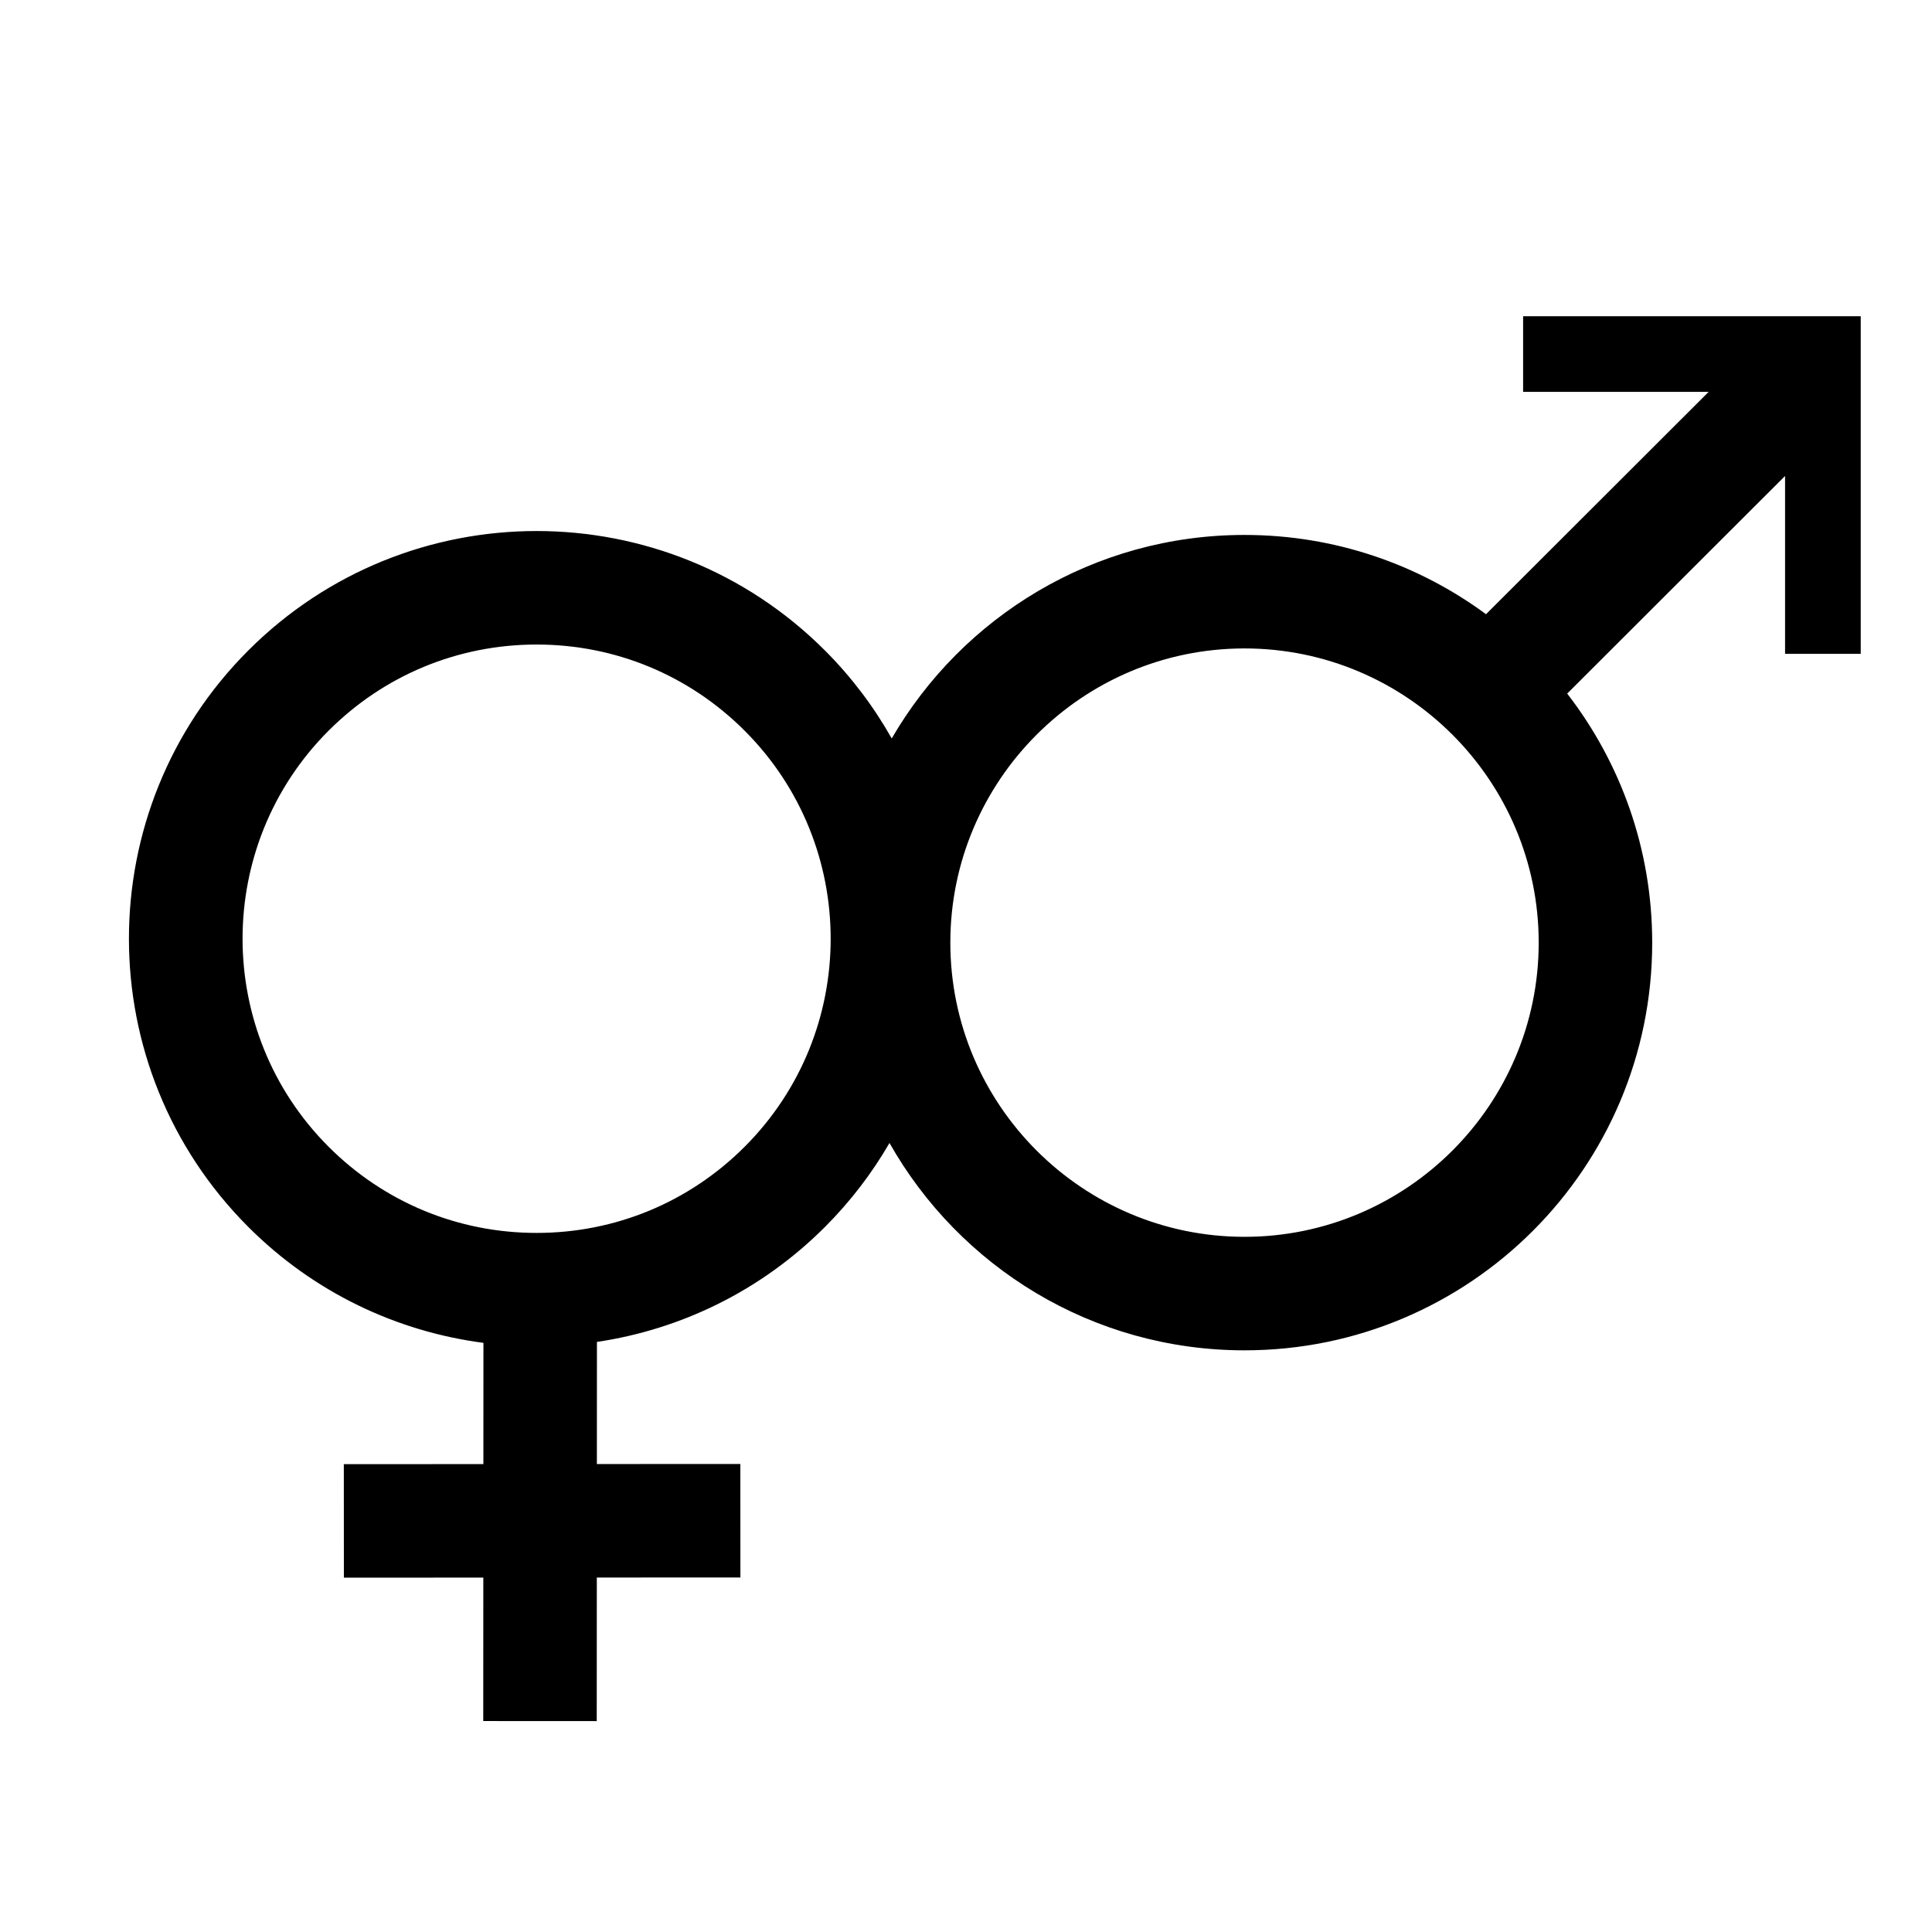
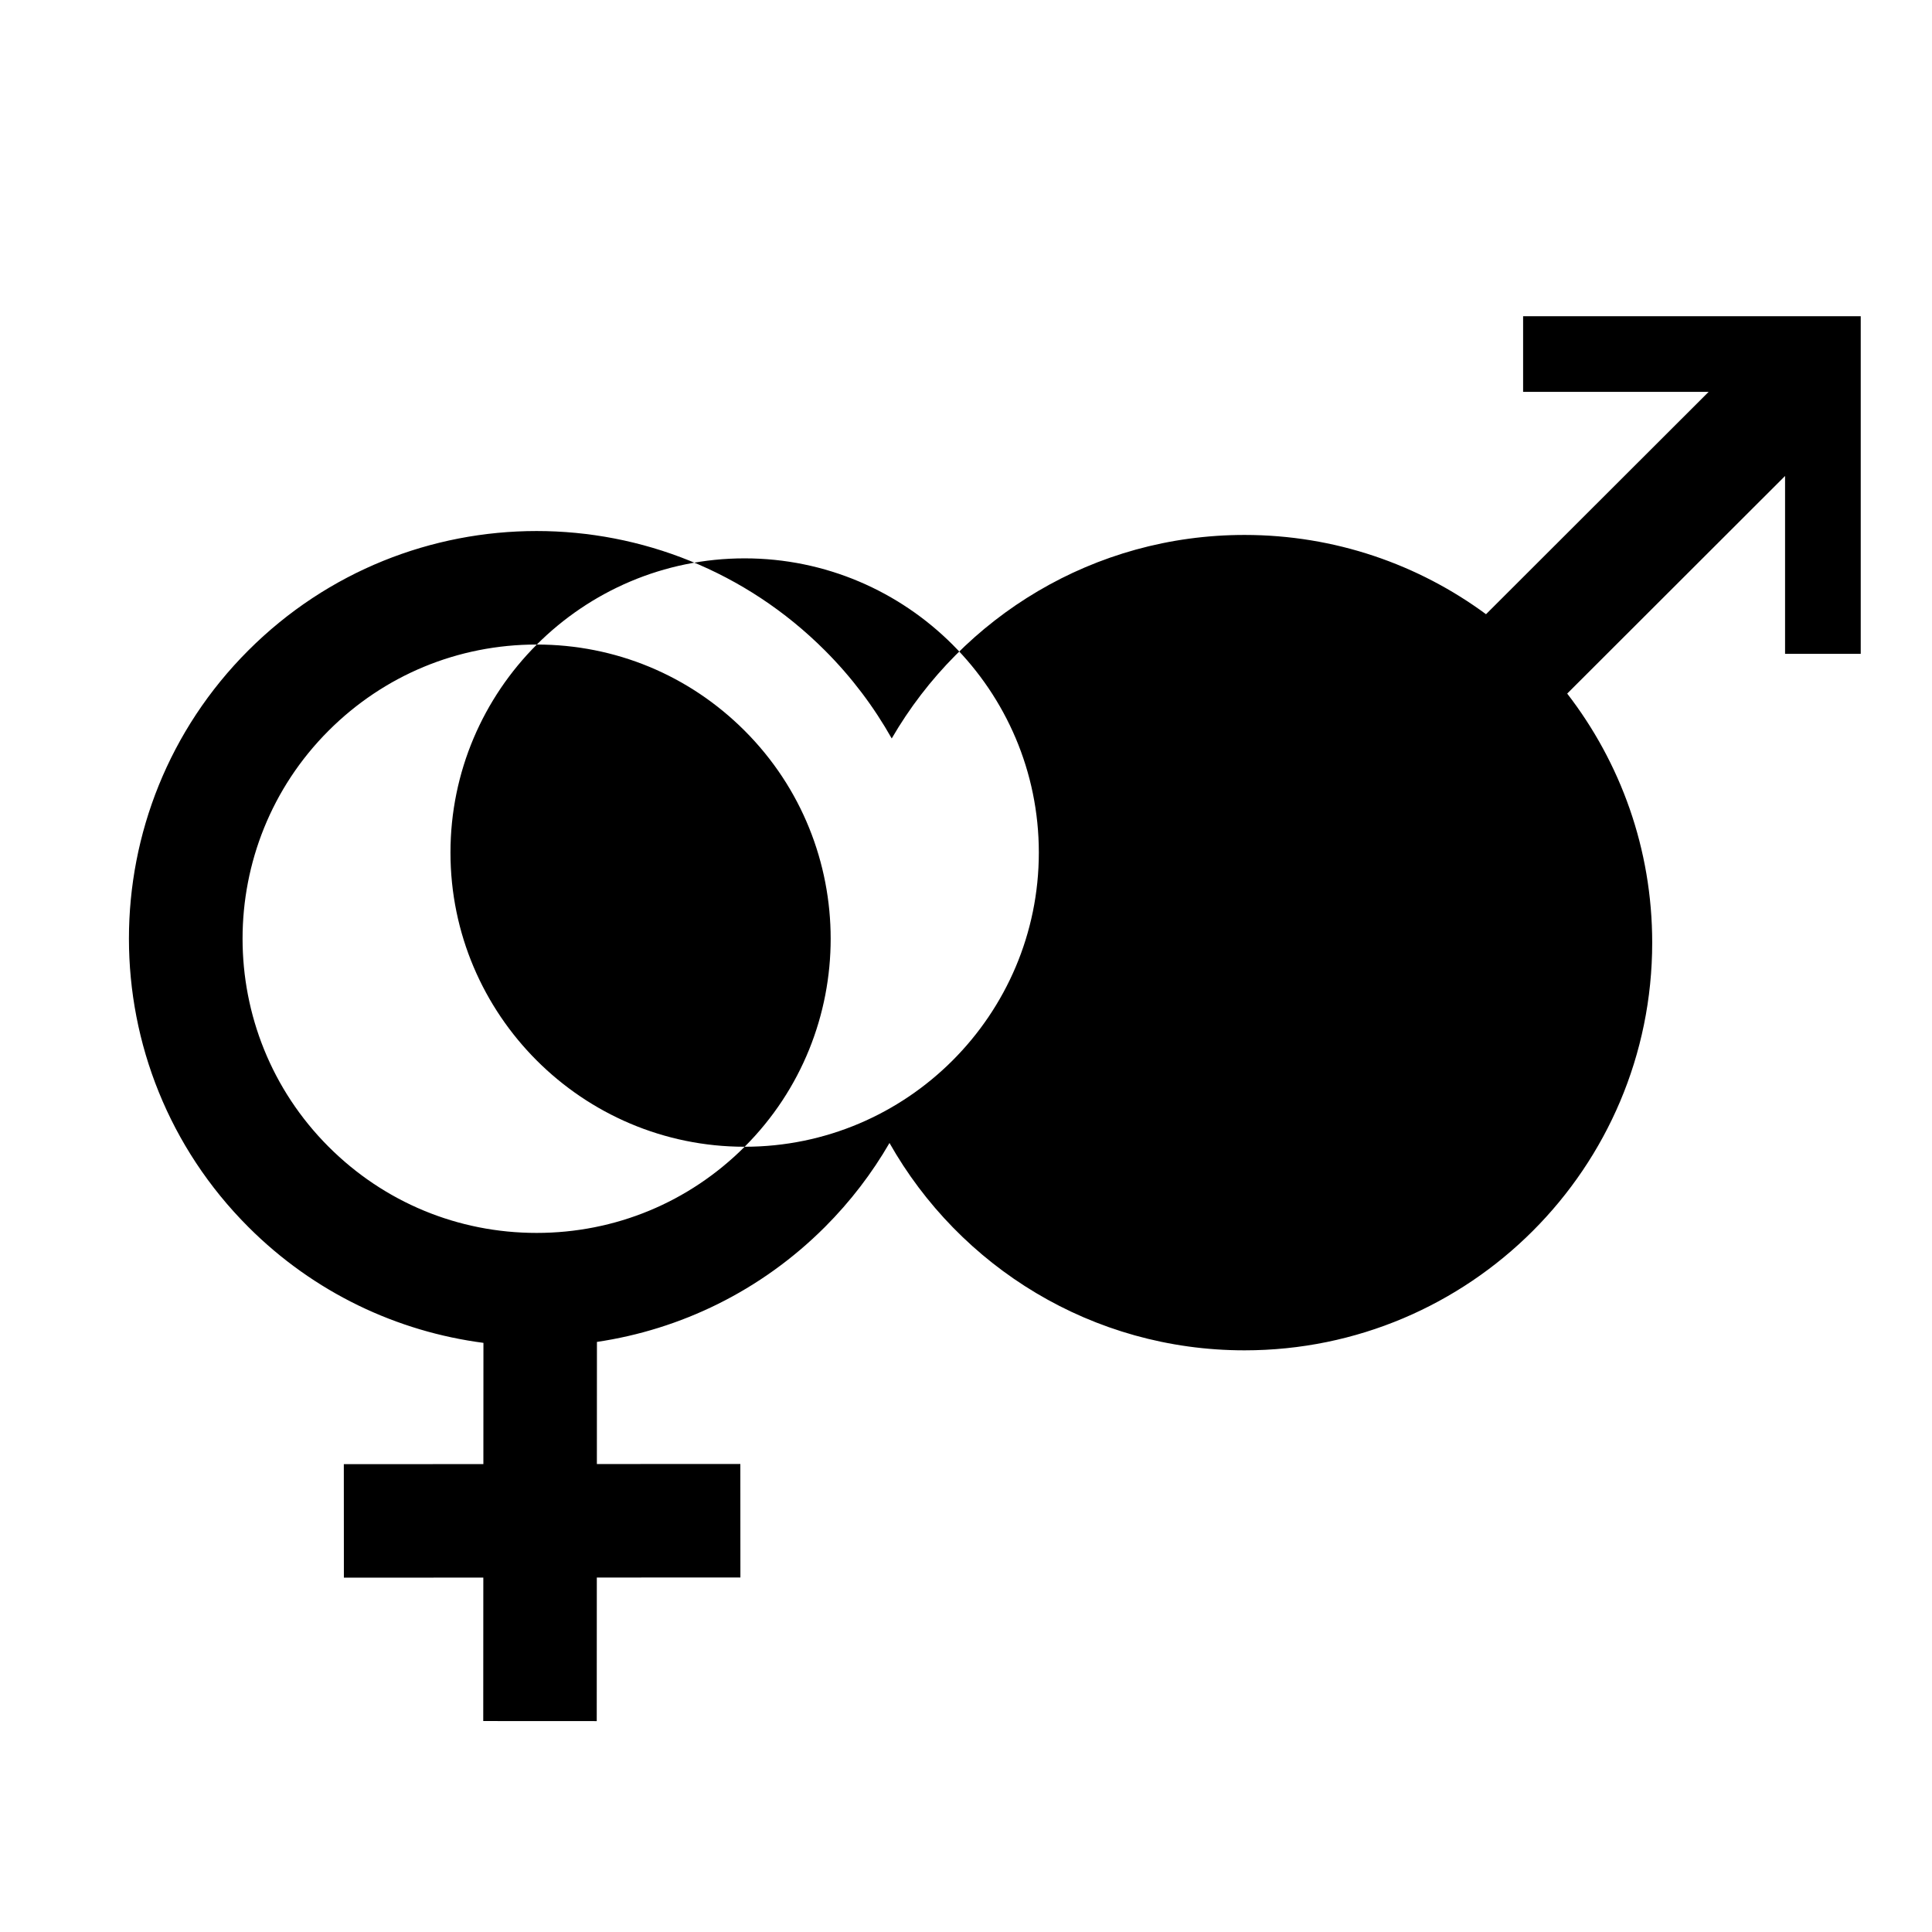
<svg xmlns="http://www.w3.org/2000/svg" fill="#000000" width="800px" height="800px" version="1.1" viewBox="144 144 512 512">
-   <path d="m547.64 227.8v20.051h49.164l-58.992 58.922c-17.914-13.199-40.043-21.008-64-21.008-39.945 0-74.801 21.695-93.496 53.934-4.711-8.348-10.594-16.211-17.703-23.32-21.102-21.105-48.754-31.652-76.406-31.652-27.648 0-55.297 10.547-76.395 31.641-42.191 42.191-42.188 110.6 0.008 152.8 17.5 17.504 39.52 27.723 62.297 30.703l-0.016 32.129-36.984 0.02 0.016 30.078 36.953-0.02-0.02 38.016 30.078 0.016 0.02-38.047 38.051-0.016-0.016-30.078-38.02 0.016 0.016-32.363c22.109-3.289 43.398-13.434 60.418-30.453 6.809-6.809 12.504-14.309 17.113-22.266 18.547 32.797 53.719 54.949 94.086 54.949 59.668 0 108.04-48.367 108.04-108.04 0-24.863-8.418-47.742-22.527-66.004l57.738-57.672v47.137h20.051v-89.469zm-206.3 220.1c-14.727 14.727-34.305 22.836-55.129 22.836-20.824 0-40.402-8.109-55.129-22.836-30.398-30.402-30.402-79.863-0.004-110.26 14.727-14.723 34.305-22.832 55.129-22.832h0.004c20.824 0 40.402 8.109 55.129 22.84 30.395 30.398 30.398 79.855 0 110.25zm132.47 23.871c-42.988 0-77.961-34.973-77.961-77.961 0-42.992 34.973-77.969 77.961-77.969 42.988 0 77.961 34.977 77.961 77.969-0.004 42.988-34.977 77.961-77.961 77.961z" />
+   <path d="m547.64 227.8v20.051h49.164l-58.992 58.922c-17.914-13.199-40.043-21.008-64-21.008-39.945 0-74.801 21.695-93.496 53.934-4.711-8.348-10.594-16.211-17.703-23.32-21.102-21.105-48.754-31.652-76.406-31.652-27.648 0-55.297 10.547-76.395 31.641-42.191 42.191-42.188 110.6 0.008 152.8 17.5 17.504 39.52 27.723 62.297 30.703l-0.016 32.129-36.984 0.02 0.016 30.078 36.953-0.02-0.02 38.016 30.078 0.016 0.02-38.047 38.051-0.016-0.016-30.078-38.02 0.016 0.016-32.363c22.109-3.289 43.398-13.434 60.418-30.453 6.809-6.809 12.504-14.309 17.113-22.266 18.547 32.797 53.719 54.949 94.086 54.949 59.668 0 108.04-48.367 108.04-108.04 0-24.863-8.418-47.742-22.527-66.004l57.738-57.672v47.137h20.051v-89.469zm-206.3 220.1c-14.727 14.727-34.305 22.836-55.129 22.836-20.824 0-40.402-8.109-55.129-22.836-30.398-30.402-30.402-79.863-0.004-110.26 14.727-14.723 34.305-22.832 55.129-22.832h0.004c20.824 0 40.402 8.109 55.129 22.84 30.395 30.398 30.398 79.855 0 110.25zc-42.988 0-77.961-34.973-77.961-77.961 0-42.992 34.973-77.969 77.961-77.969 42.988 0 77.961 34.977 77.961 77.969-0.004 42.988-34.977 77.961-77.961 77.961z" />
</svg>